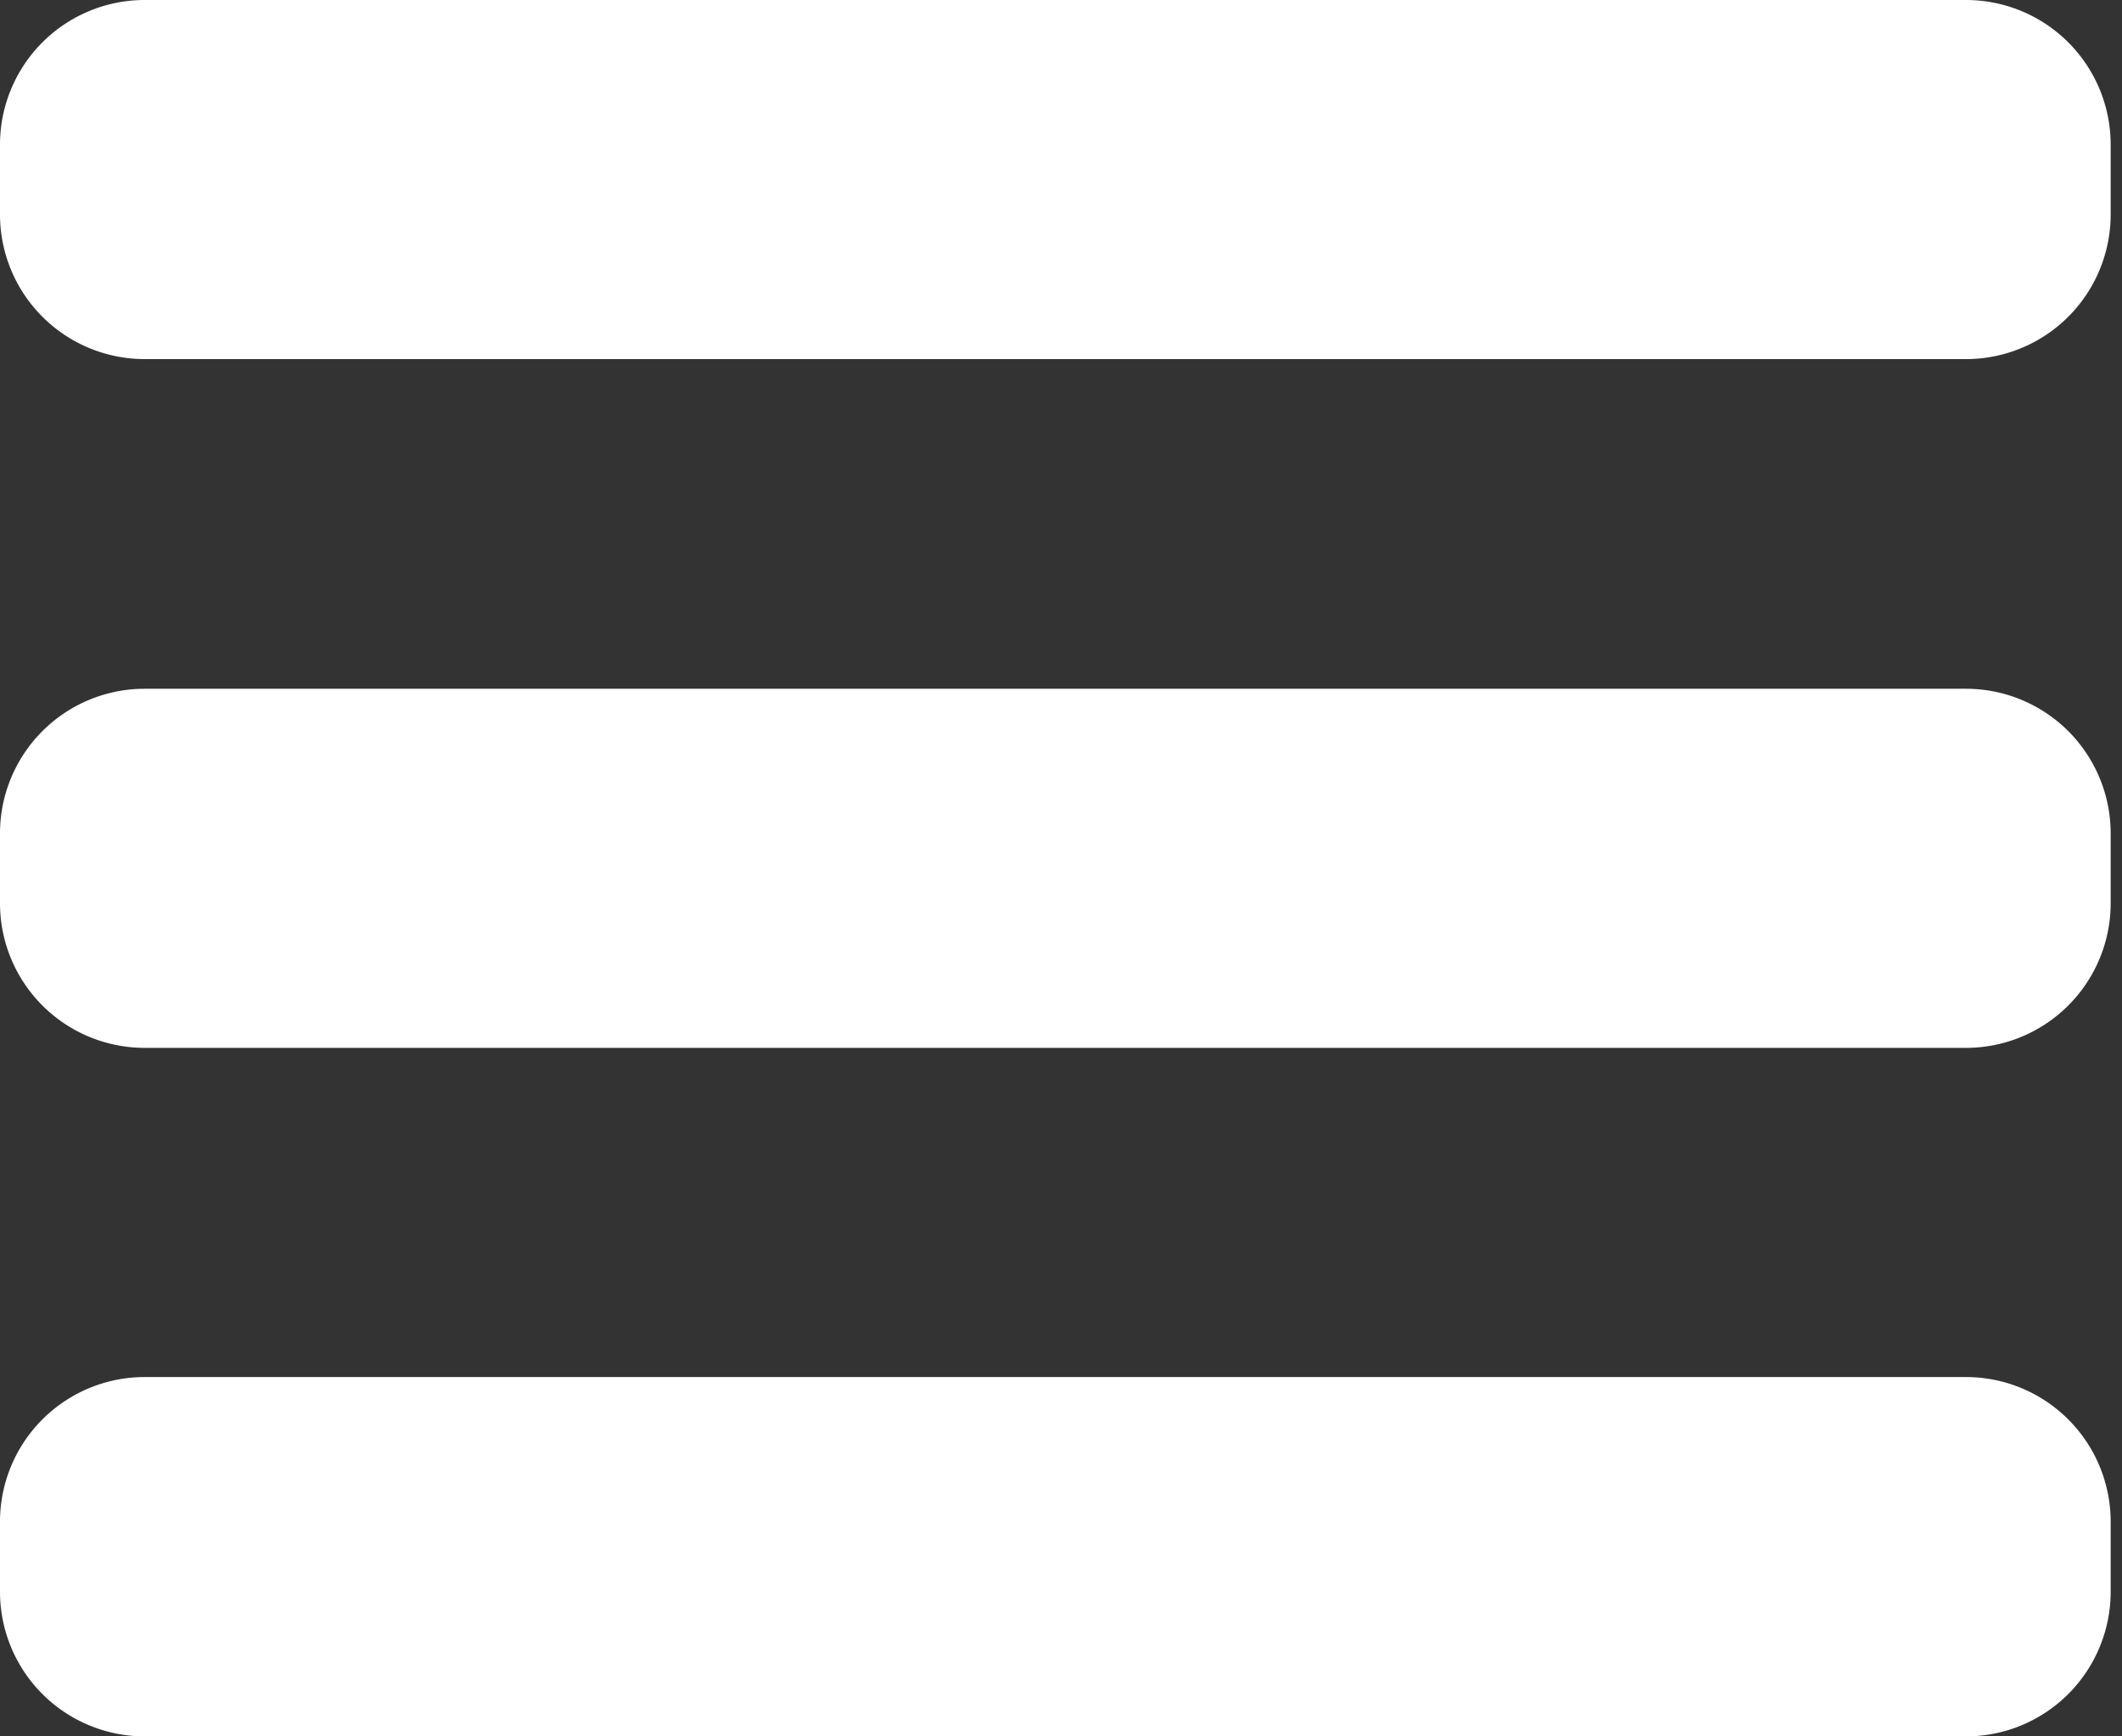
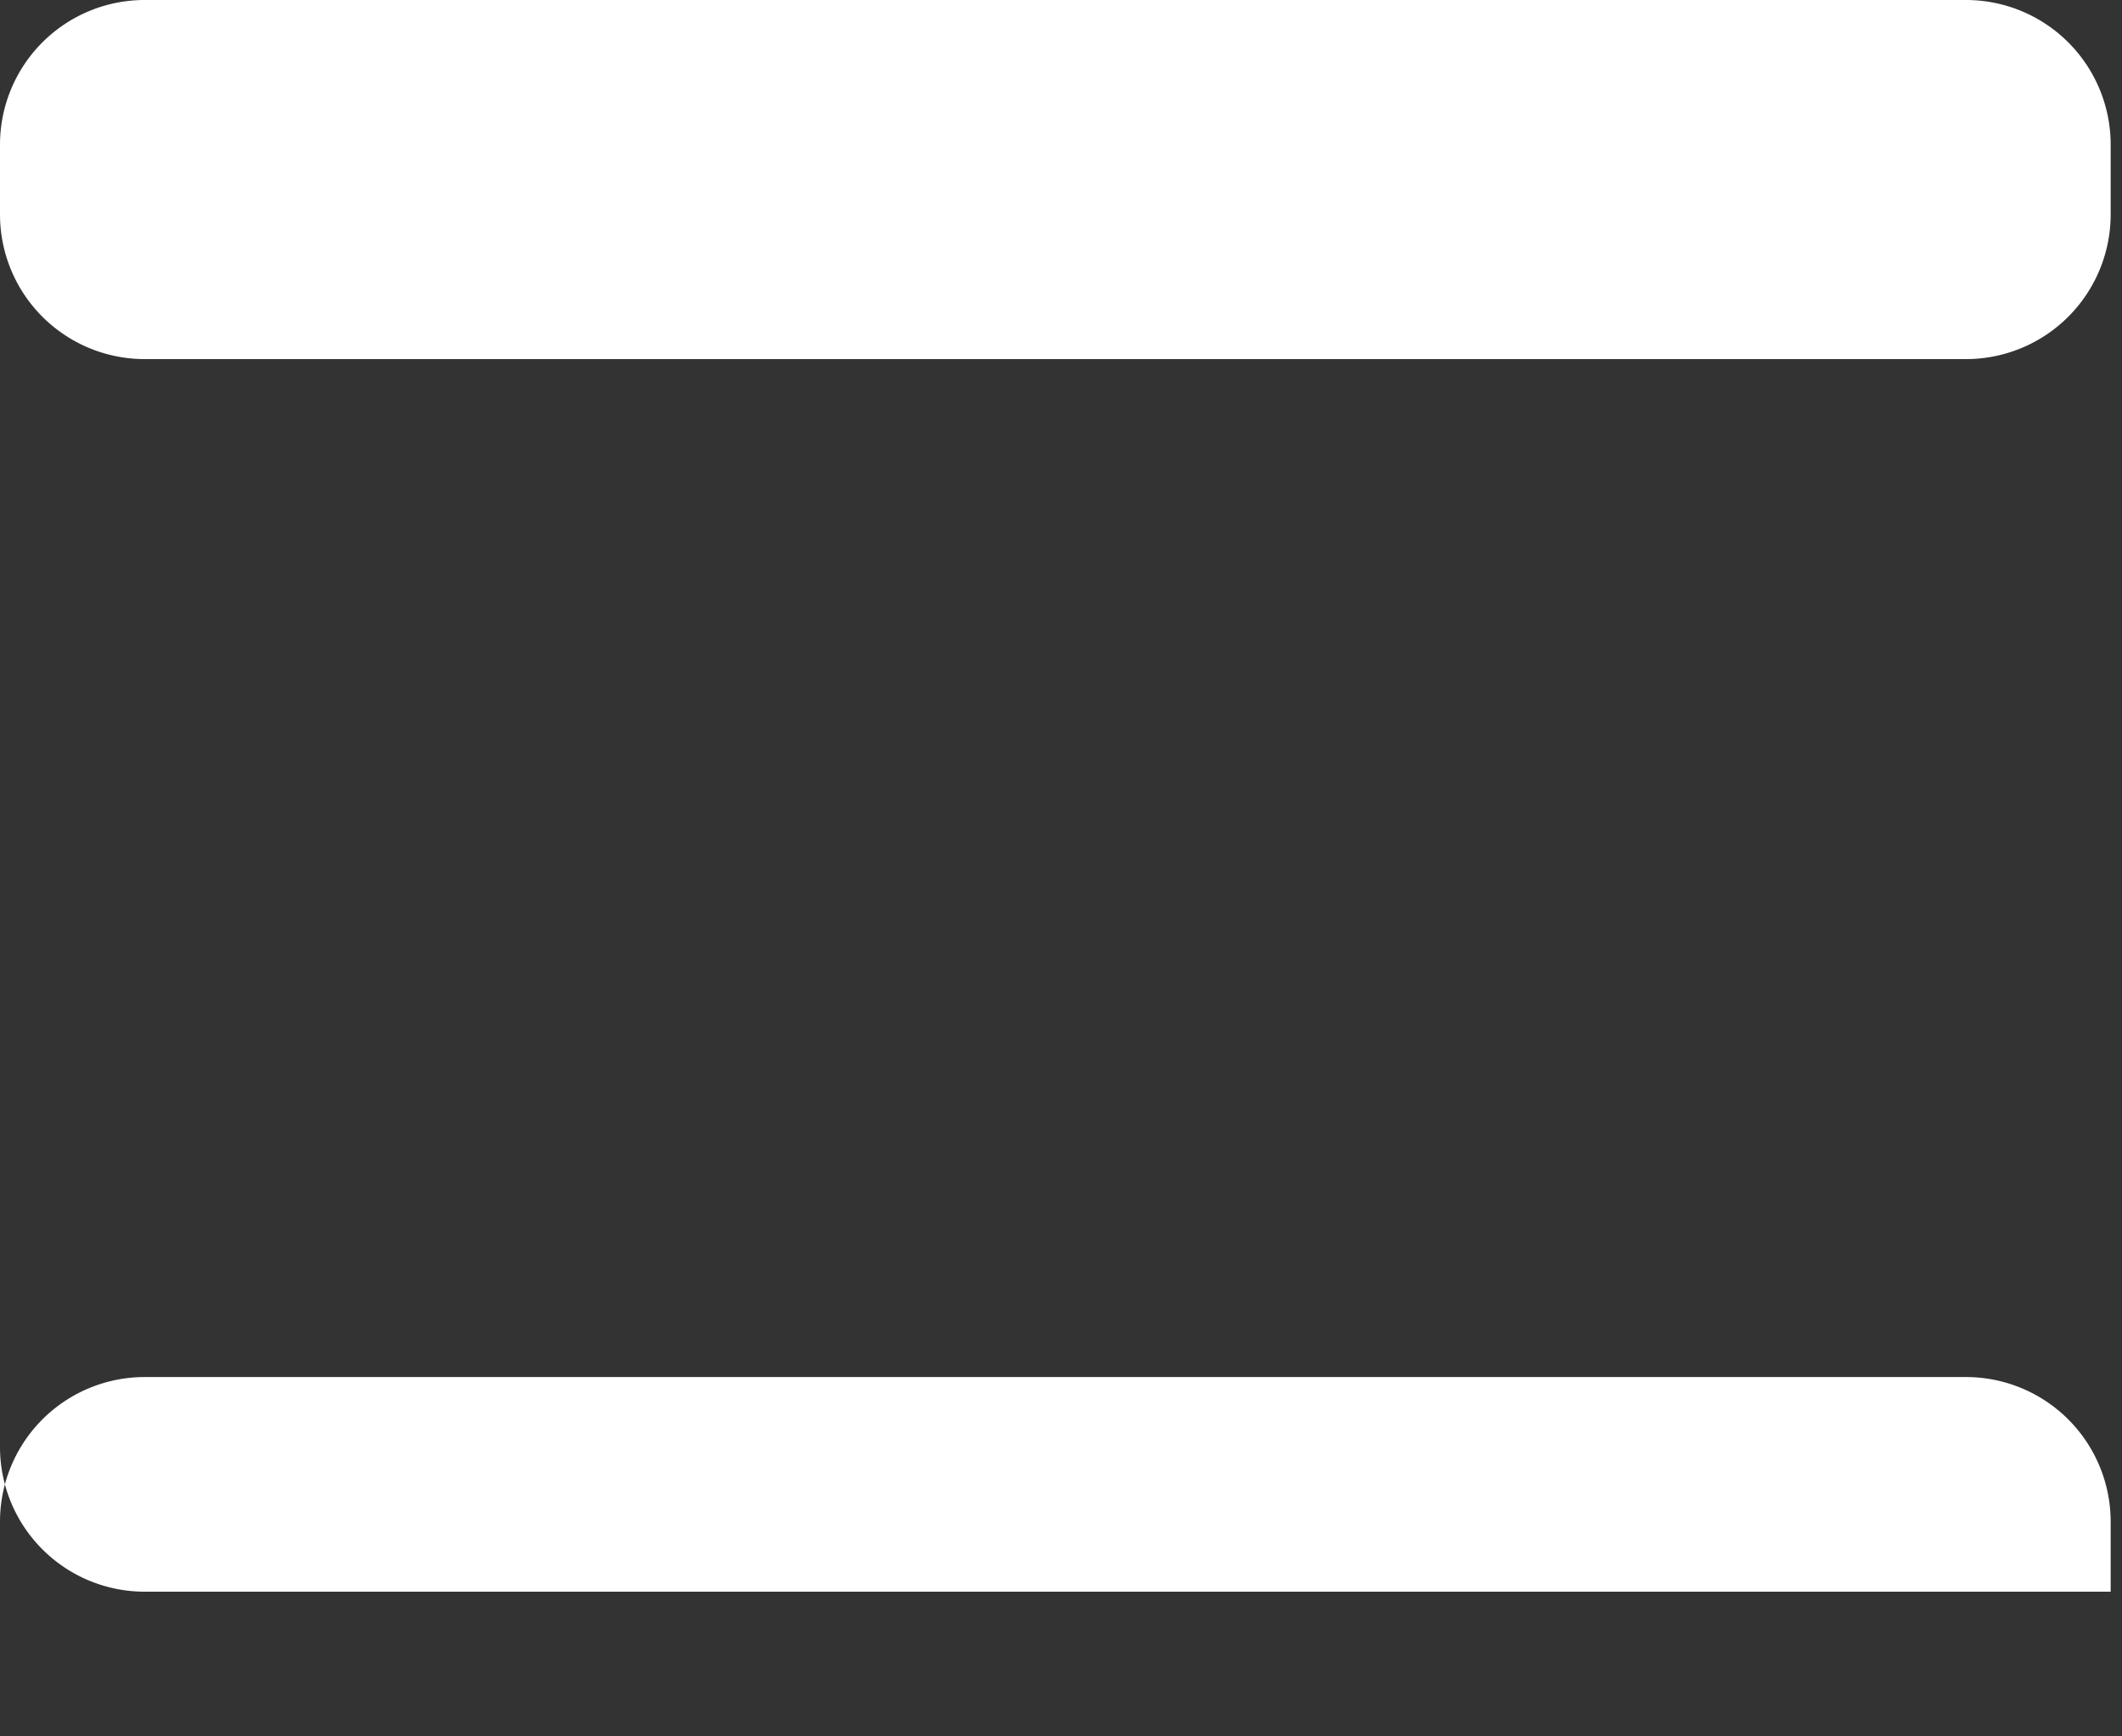
<svg xmlns="http://www.w3.org/2000/svg" width="44" height="36" viewBox="0 0 44 36">
  <rect x="0" y="0" width="44" height="36" fill="#333333" stroke="none" />
  <g>
    <g>
      <g>
        <path fill="#fff" d="M0 3a3 3 0 0 1 3-3h37.765a3 3 0 0 1 3 3v1.445a3 3 0 0 1-3 3H3a3 3 0 0 1-3-3z" />
      </g>
      <g>
-         <path fill="#fff" d="M0 17.28a3 3 0 0 1 3-3h37.765a3 3 0 0 1 3 3v1.445a3 3 0 0 1-3 3H3a3 3 0 0 1-3-3z" />
-       </g>
+         </g>
      <g>
-         <path fill="#fff" d="M0 31.55a3 3 0 0 1 3-3h37.765a3 3 0 0 1 3 3V33a3 3 0 0 1-3 3H3a3 3 0 0 1-3-3z" />
+         <path fill="#fff" d="M0 31.55a3 3 0 0 1 3-3h37.765a3 3 0 0 1 3 3V33H3a3 3 0 0 1-3-3z" />
      </g>
    </g>
  </g>
</svg>